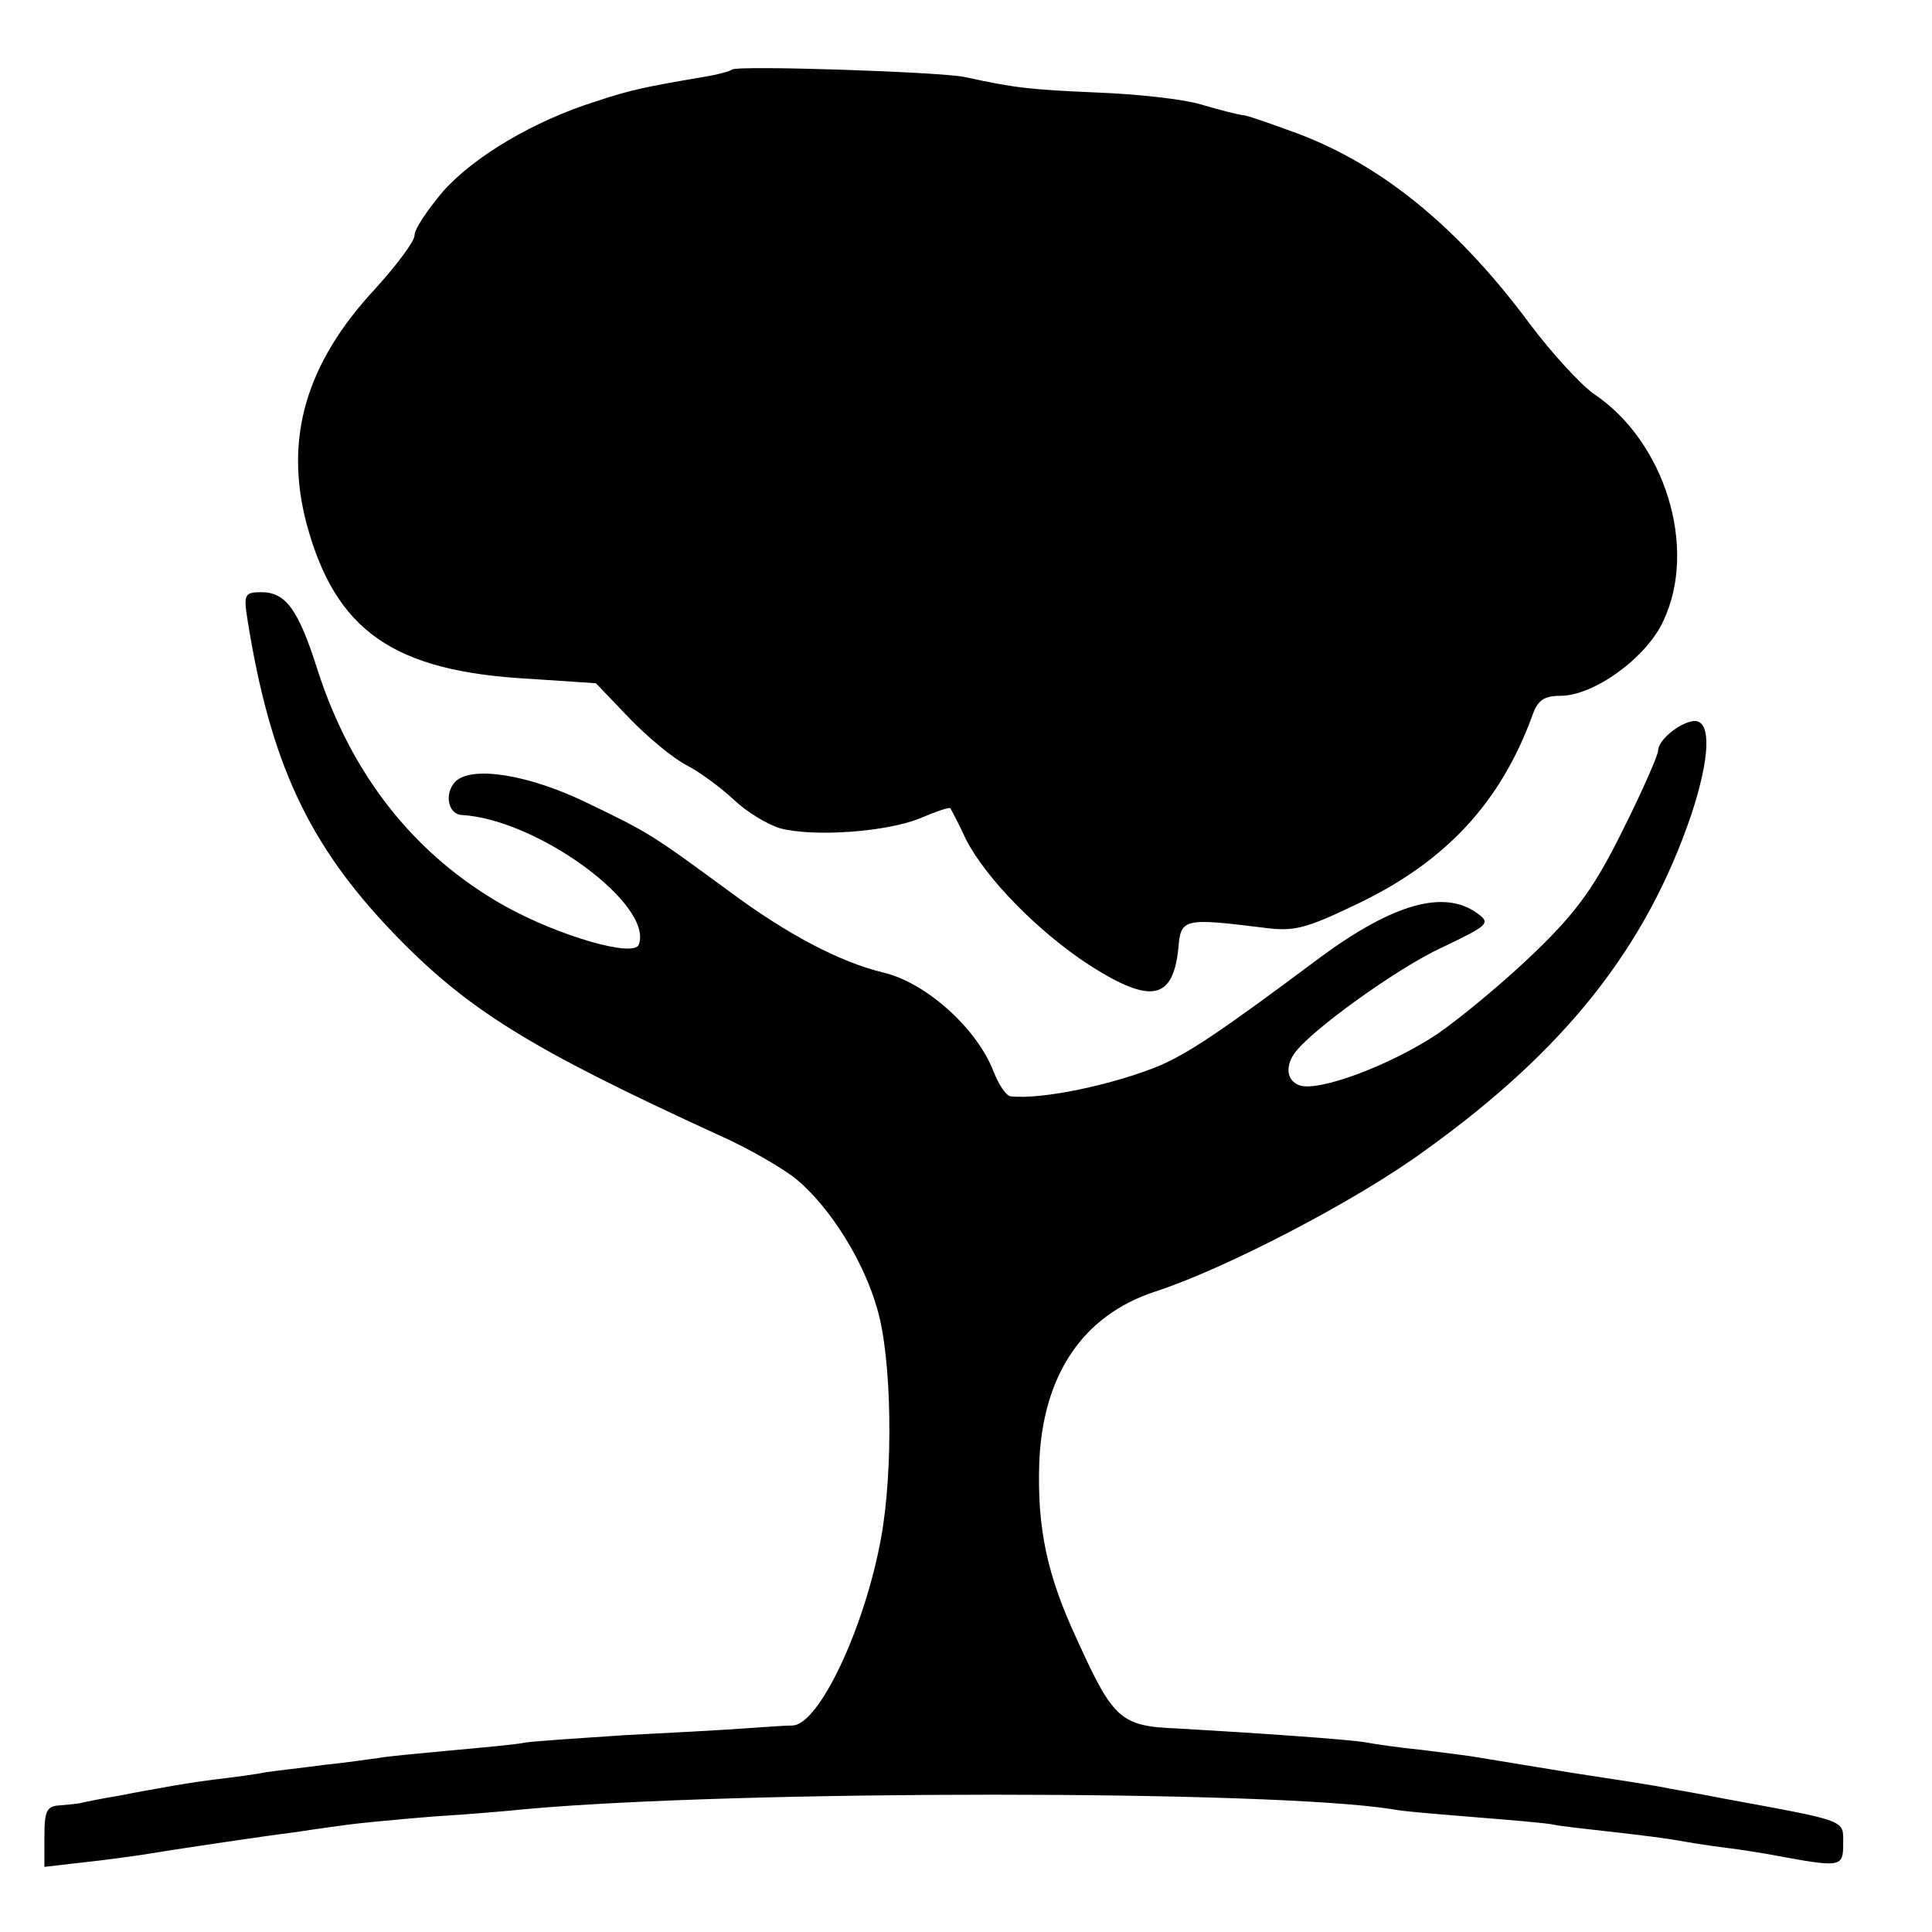
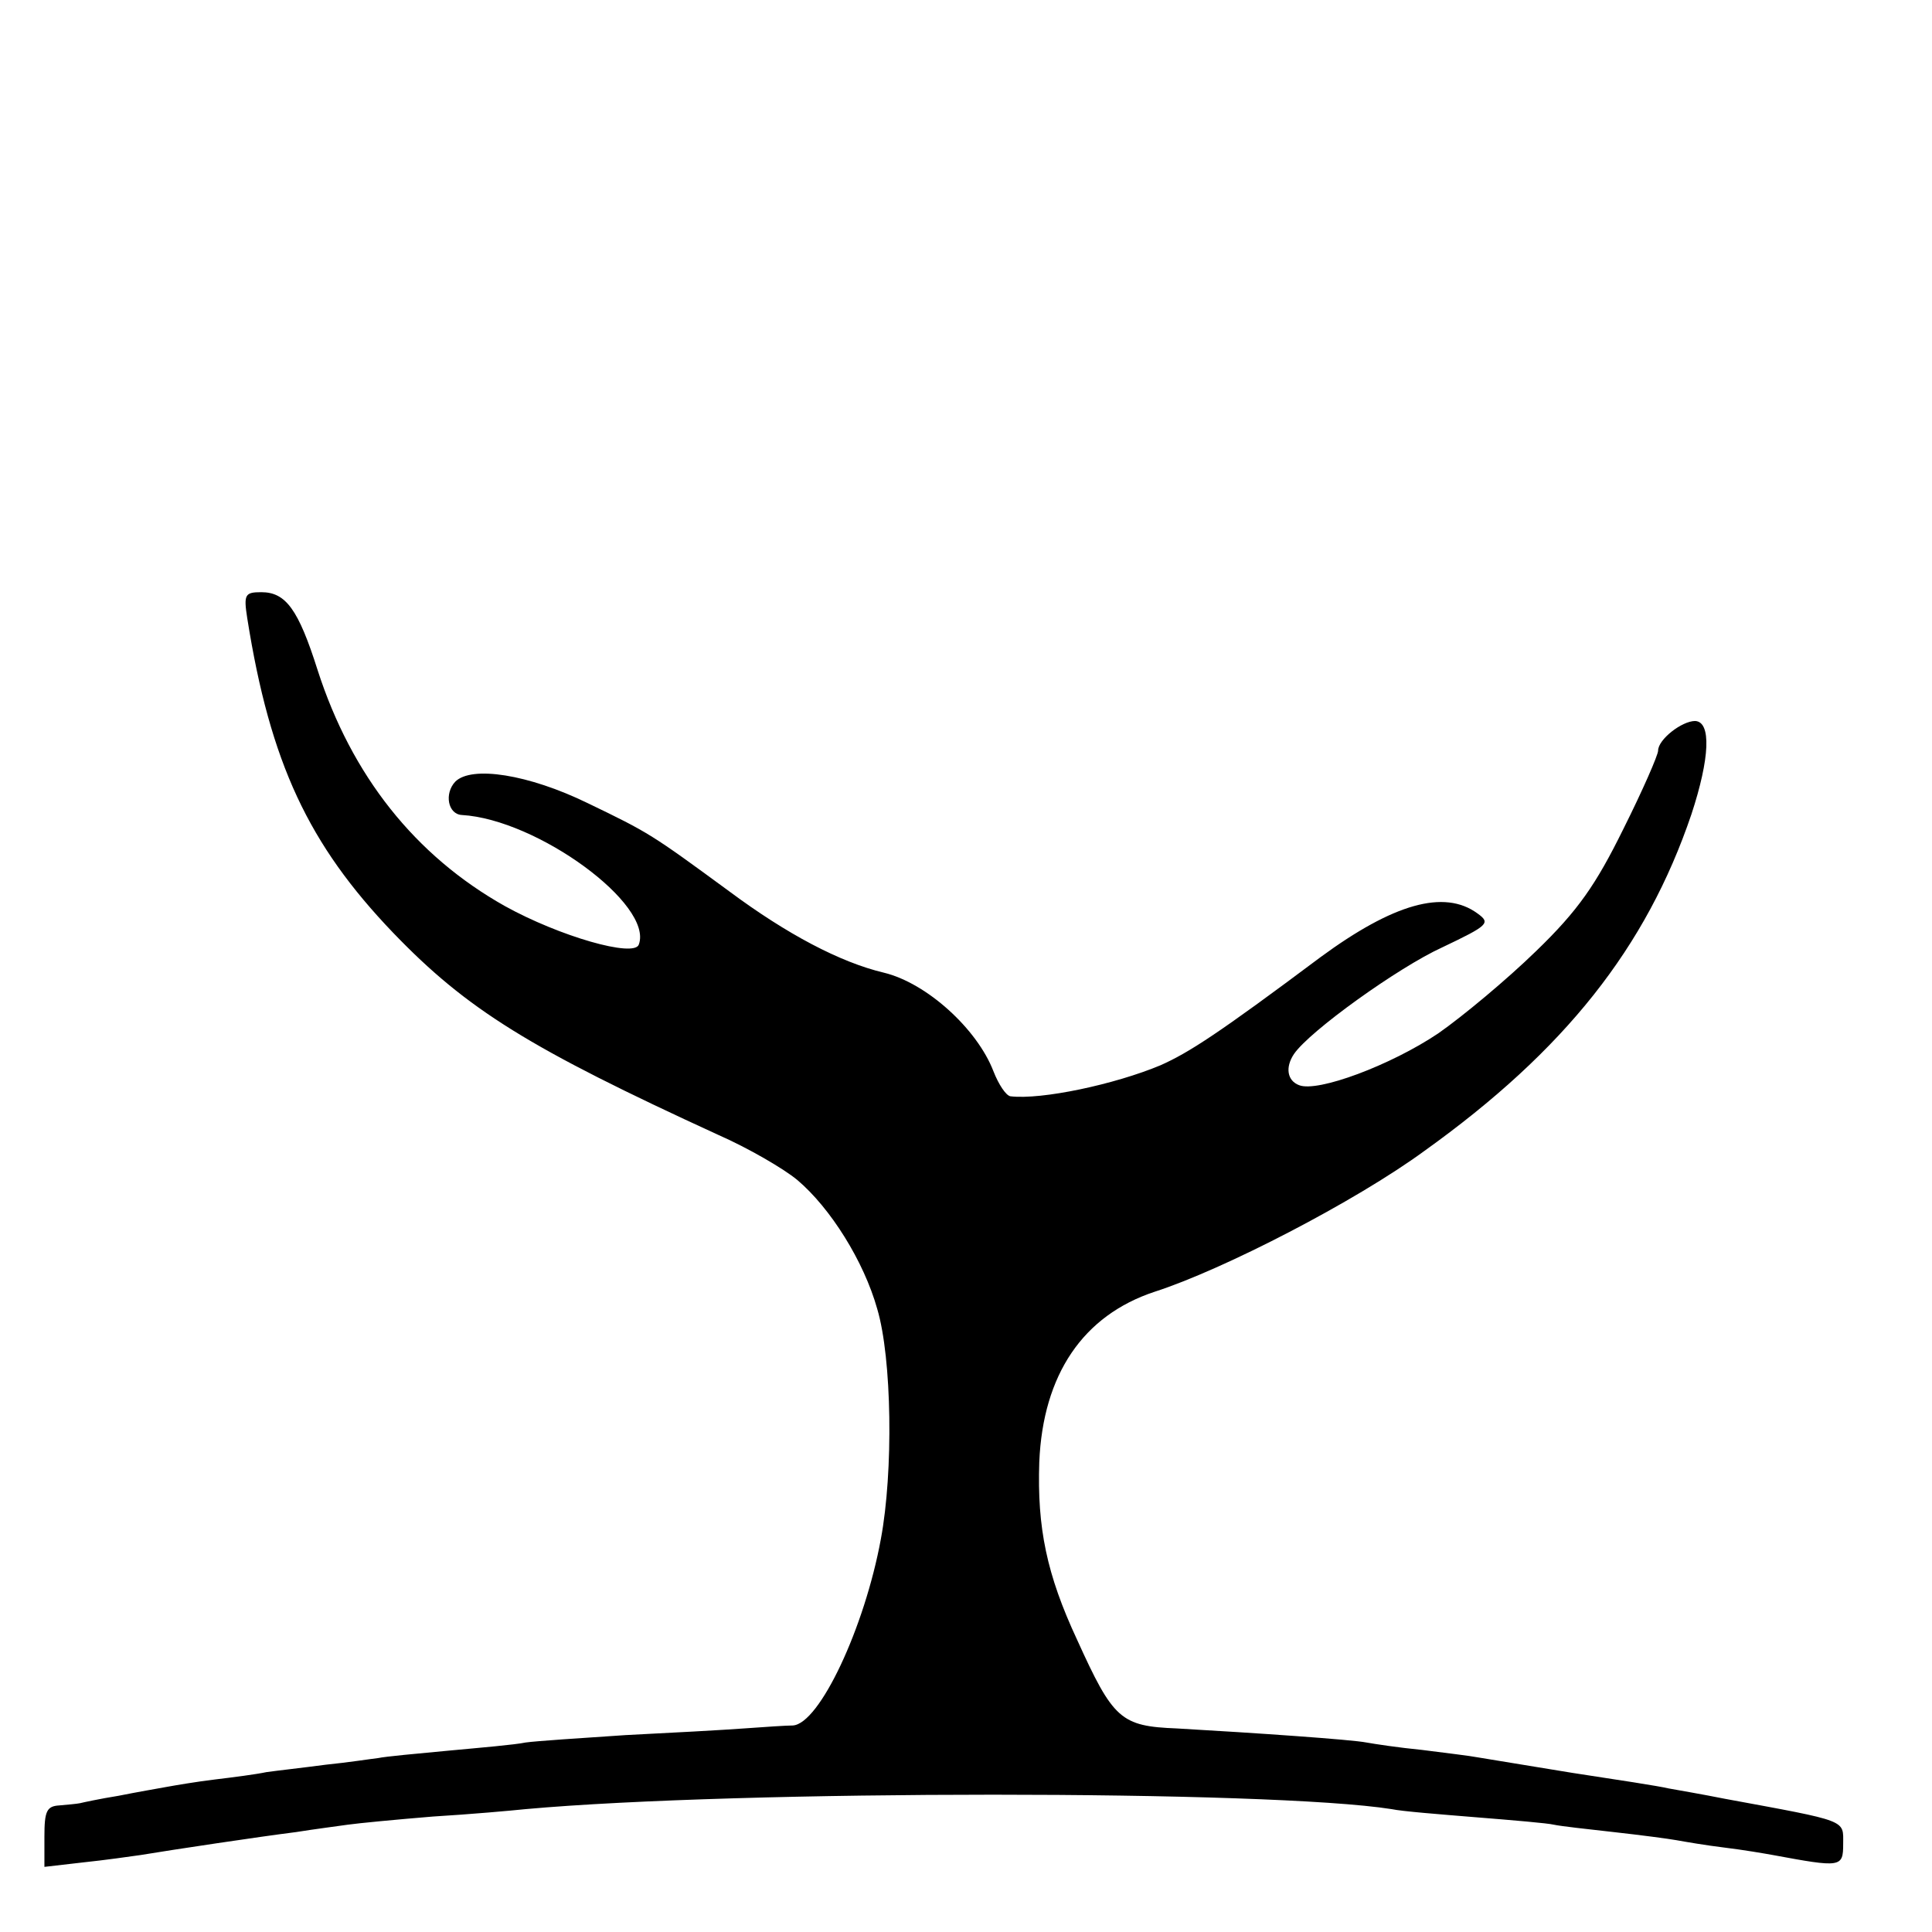
<svg xmlns="http://www.w3.org/2000/svg" version="1.0" width="261pt" height="261pt" viewBox="0 0 261 261" preserveAspectRatio="xMidYMid meet">
  <g transform="translate(0,261) scale(0.1,-0.1)" fill="#000000" stroke="none">
-     <path d="M989 2516 c-2 -2 -20 -7 -39 -10 -76 -13 -97 -17 -145 -33 -83 -26 -164 -74 -206 -121 -21 -25 -39 -51 -39 -60 0 -8 -24 -40 -53 -72 -94 -101 -123 -202 -93 -317 39 -145 117 -200 301 -210 l90 -6 45 -47 c25 -26 60 -55 78 -64 19 -10 47 -31 64 -47 17 -16 45 -33 62 -38 45 -12 145 -5 190 14 21 9 39 15 40 13 1 -2 11 -20 21 -42 27 -53 99 -126 167 -170 83 -53 113 -47 120 24 3 39 8 40 113 27 44 -6 58 -2 131 33 118 57 191 136 234 253 7 21 16 27 38 27 45 0 116 51 139 101 47 99 2 243 -94 307 -17 12 -56 54 -86 94 -97 131 -200 215 -315 258 -30 11 -61 22 -70 24 -10 1 -36 8 -60 15 -23 7 -86 14 -140 16 -91 4 -110 6 -179 21 -34 7 -308 16 -314 10z" />
    <path d="M334 1775 c31 -196 83 -306 197 -425 100 -104 184 -156 439 -273 41 -18 89 -46 107 -61 45 -38 90 -110 108 -174 20 -67 22 -220 5 -311 -22 -120 -83 -250 -119 -252 -9 0 -38 -2 -66 -4 -27 -2 -99 -6 -160 -9 -60 -4 -121 -8 -135 -10 -14 -3 -61 -7 -104 -11 -43 -4 -86 -8 -95 -10 -9 -1 -41 -6 -71 -9 -30 -4 -66 -8 -80 -10 -14 -3 -45 -7 -70 -10 -25 -3 -54 -8 -65 -10 -11 -2 -40 -7 -65 -12 -25 -4 -48 -9 -52 -10 -5 -1 -17 -2 -28 -3 -17 -1 -20 -8 -20 -42 l0 -41 52 6 c29 3 64 8 78 10 42 7 162 25 210 31 25 4 56 8 70 10 14 2 66 7 115 11 50 3 106 8 125 10 288 26 1006 26 1170 0 14 -3 65 -7 114 -11 50 -4 97 -8 105 -10 9 -2 45 -6 81 -10 36 -4 74 -9 85 -11 11 -2 40 -7 65 -10 25 -3 54 -8 65 -10 92 -17 95 -17 95 15 0 33 8 30 -160 61 -30 6 -65 12 -76 14 -12 3 -71 12 -130 21 -60 10 -117 19 -128 21 -10 2 -44 6 -75 10 -31 3 -64 8 -75 10 -20 4 -151 13 -256 19 -76 3 -86 12 -135 120 -41 88 -54 151 -51 240 5 118 59 198 156 230 93 30 271 122 364 190 190 136 300 275 361 455 25 76 27 125 5 126 -18 0 -50 -25 -50 -40 0 -6 -21 -54 -47 -106 -37 -75 -61 -110 -118 -165 -39 -38 -99 -88 -132 -111 -64 -43 -163 -80 -188 -70 -16 6 -19 24 -7 42 21 31 141 117 200 144 63 30 66 33 48 46 -45 33 -114 13 -212 -59 -139 -104 -178 -129 -216 -146 -62 -26 -161 -47 -203 -42 -6 1 -16 16 -23 34 -22 57 -90 119 -148 133 -59 14 -131 52 -209 110 -105 77 -108 79 -191 119 -80 39 -157 51 -179 29 -15 -16 -10 -44 9 -45 102 -6 259 -121 239 -175 -6 -18 -107 11 -181 52 -121 68 -207 176 -253 319 -26 82 -43 105 -76 105 -22 0 -24 -3 -19 -35z" />
  </g>
</svg>